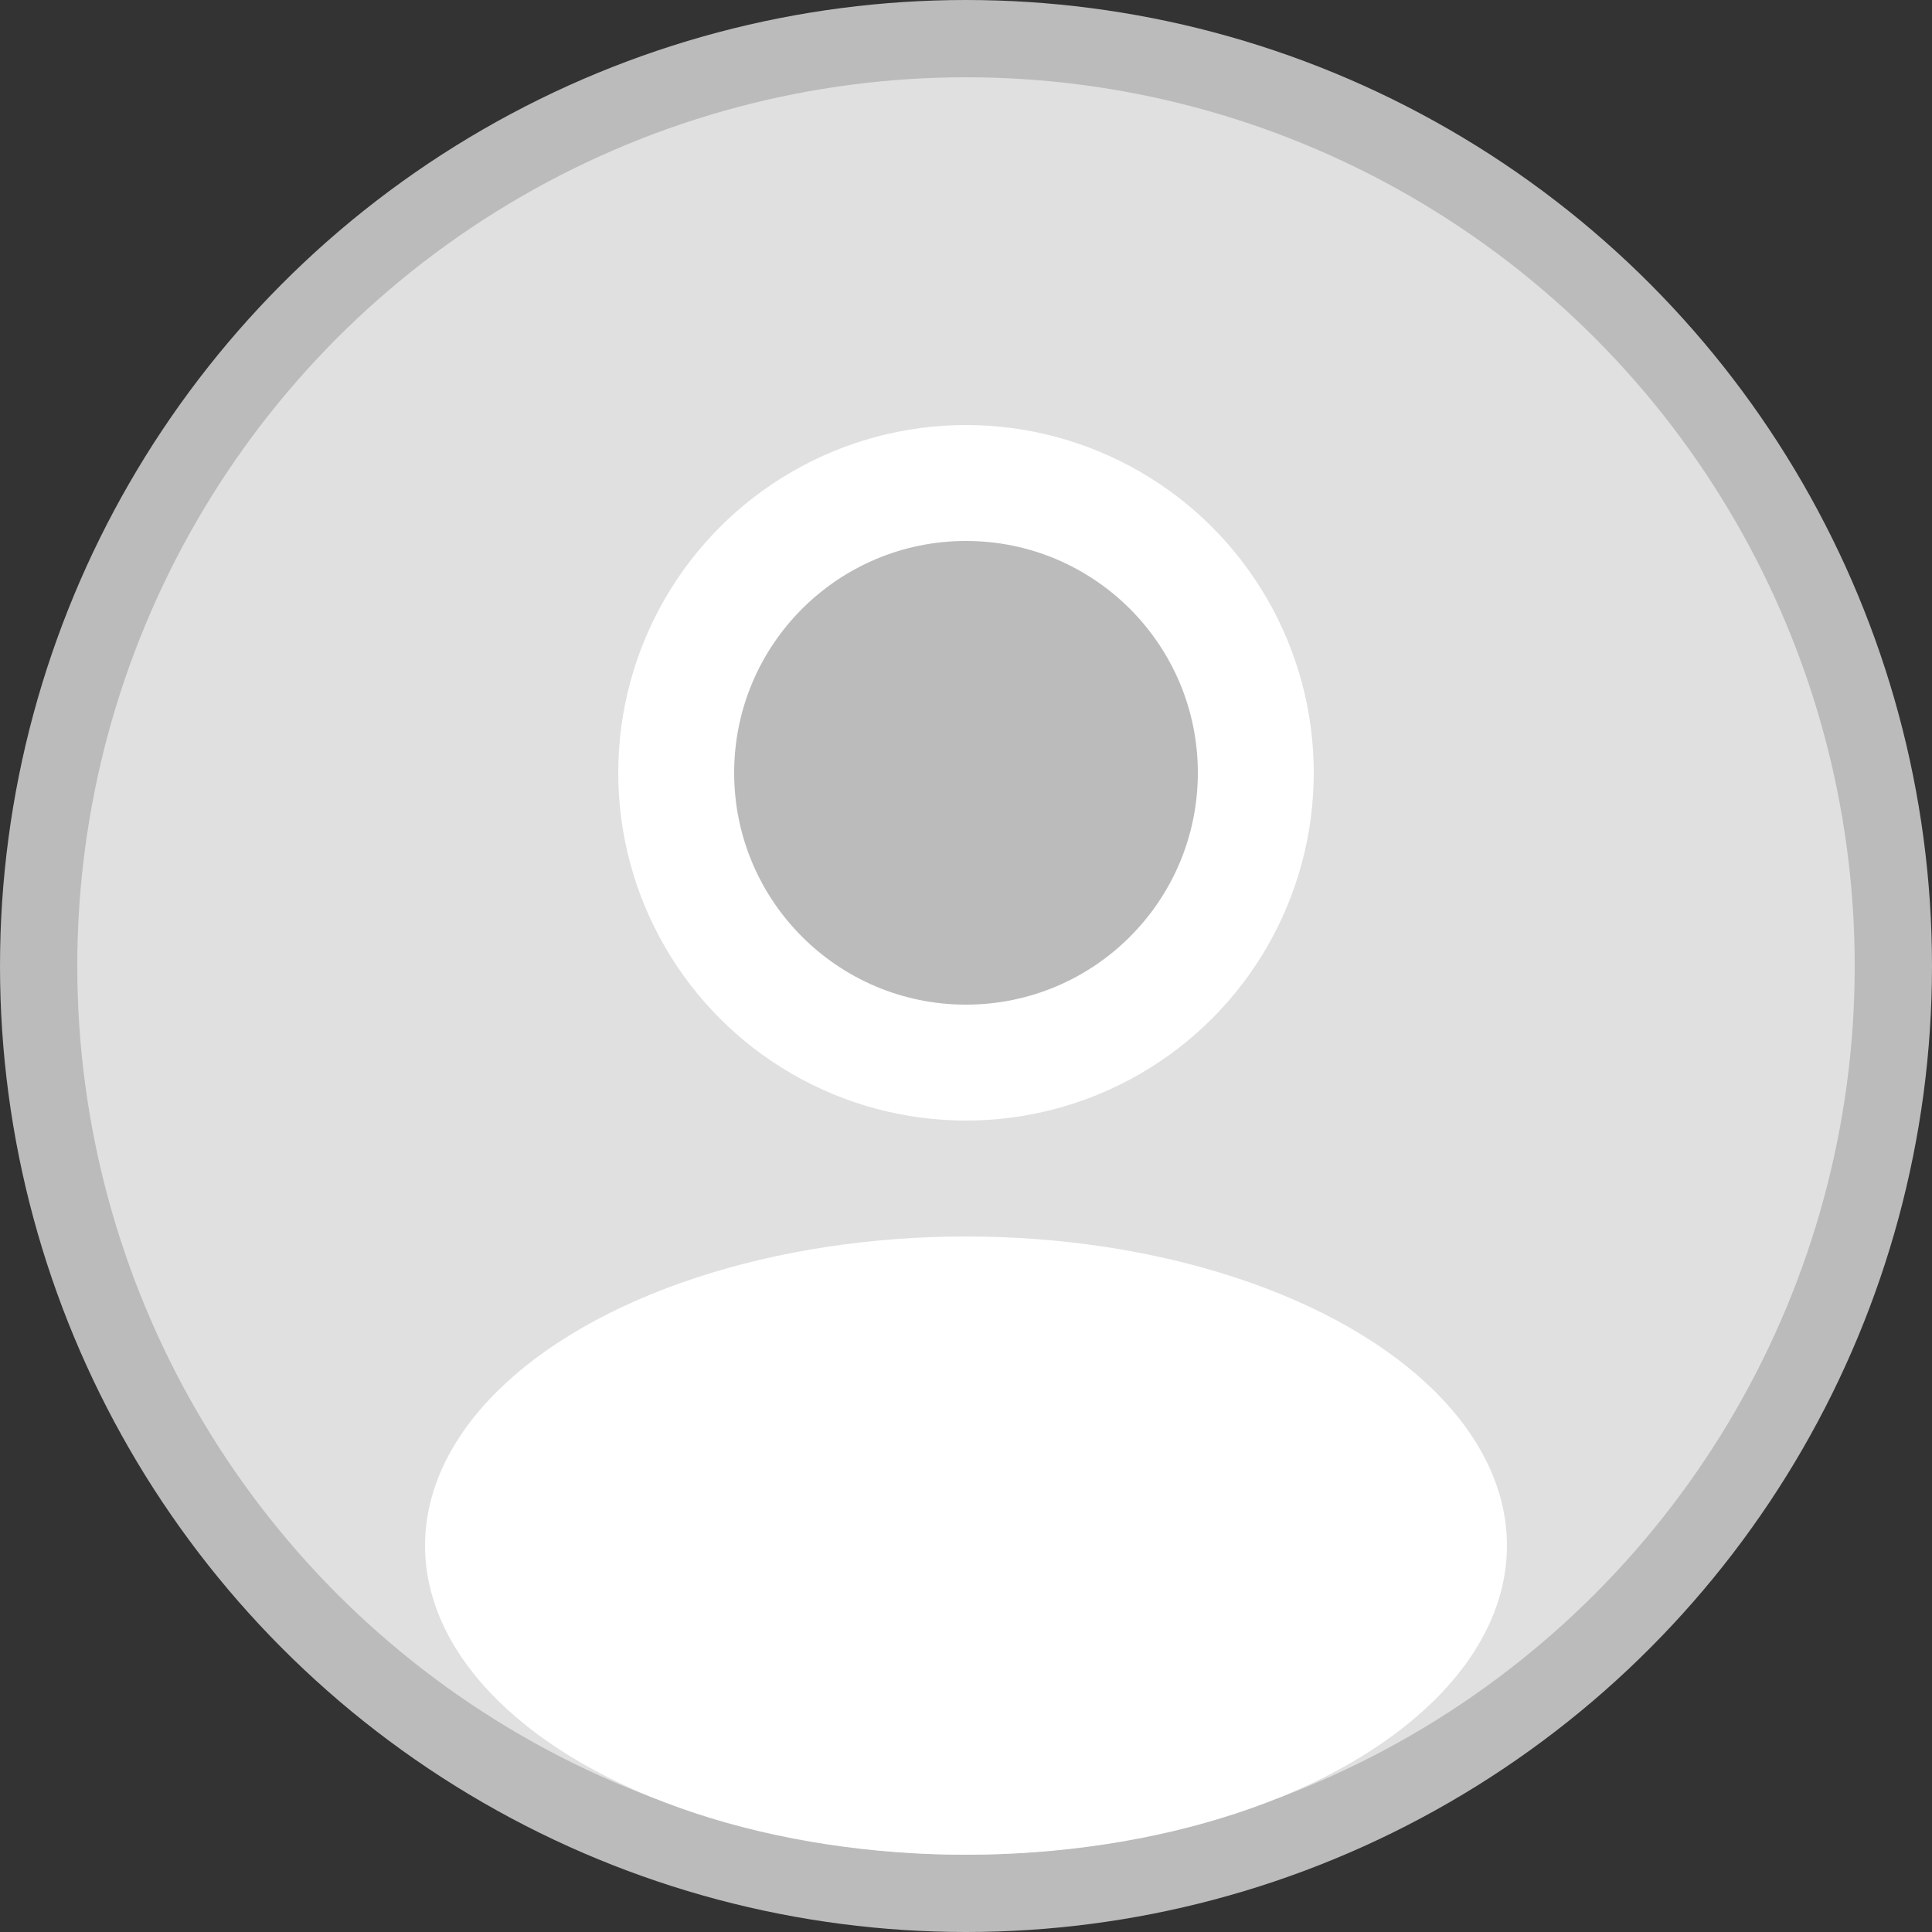
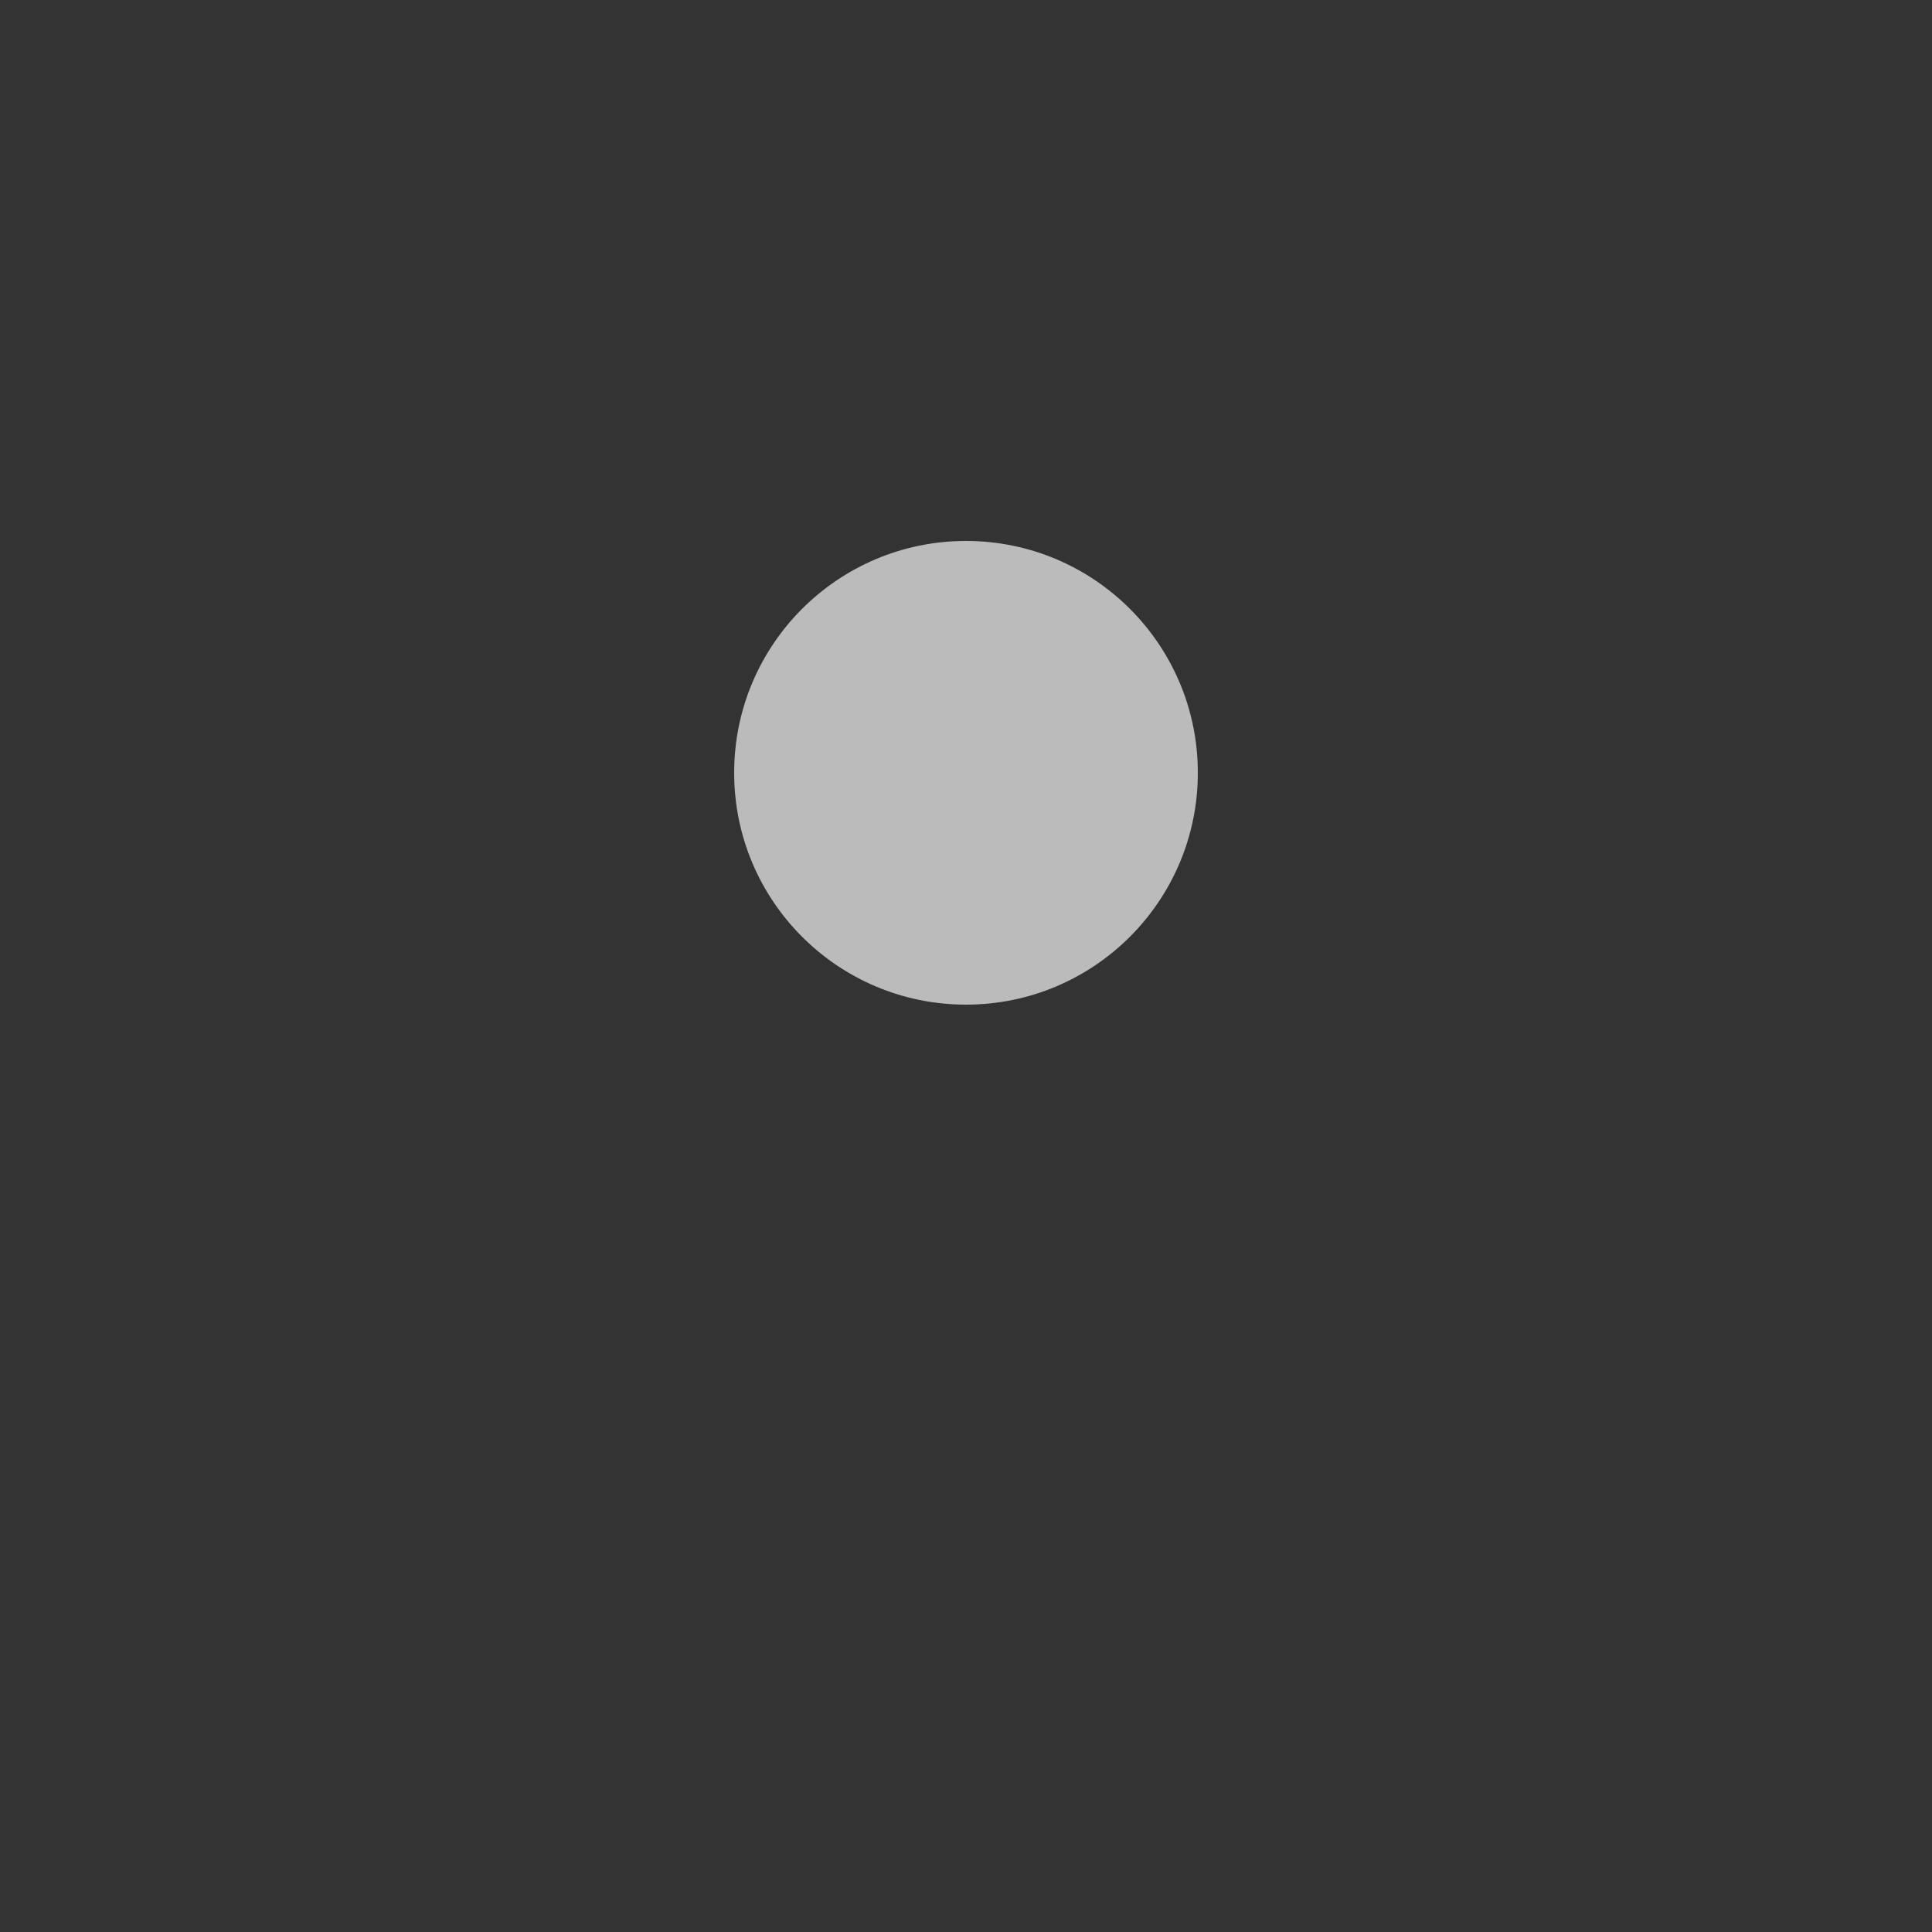
<svg xmlns="http://www.w3.org/2000/svg" width="100" height="100" viewBox="0 0 100 100" fill="none">
  <rect x="0" y="0" width="100" height="100" fill="#333333" stroke="none" />
-   <circle cx="50" cy="50" r="48" fill="#e0e0e0" stroke="#bbb" stroke-width="4" />
-   <ellipse cx="50" cy="40" rx="18" ry="18" fill="#fff" />
-   <ellipse cx="50" cy="80" rx="28" ry="16" fill="#fff" />
  <ellipse cx="50" cy="40" rx="12" ry="12" fill="#bbb" />
</svg>